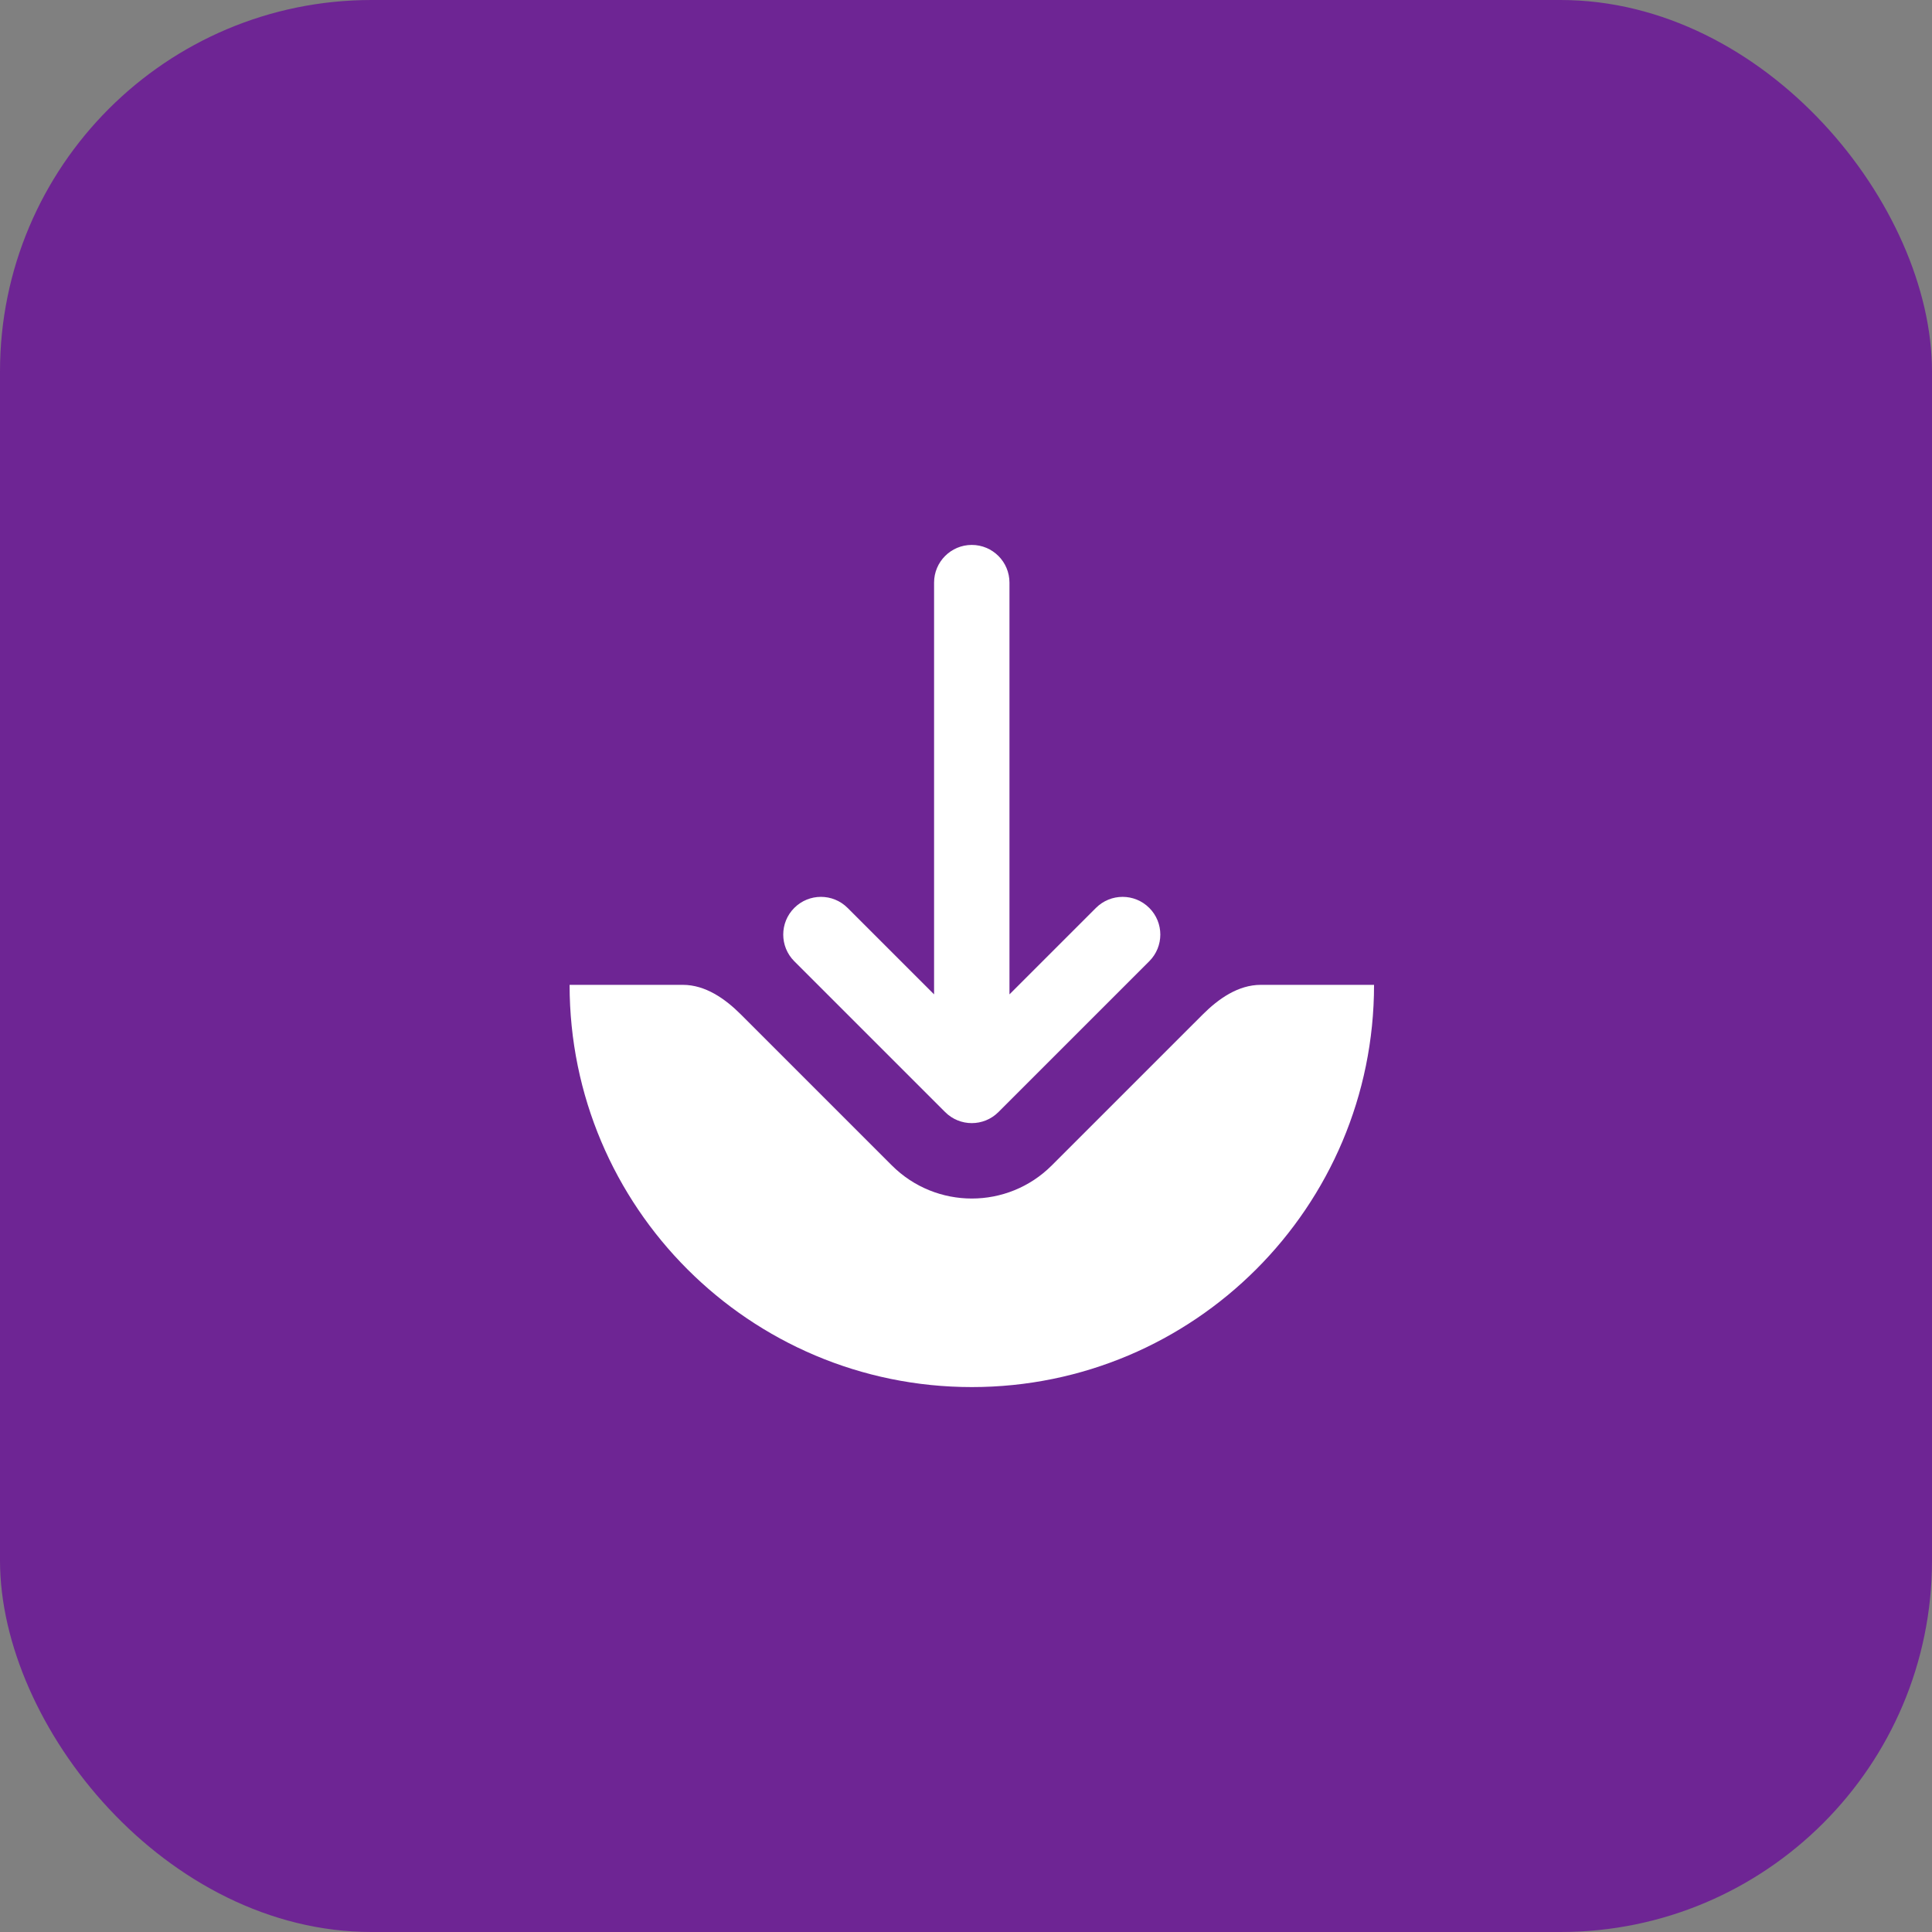
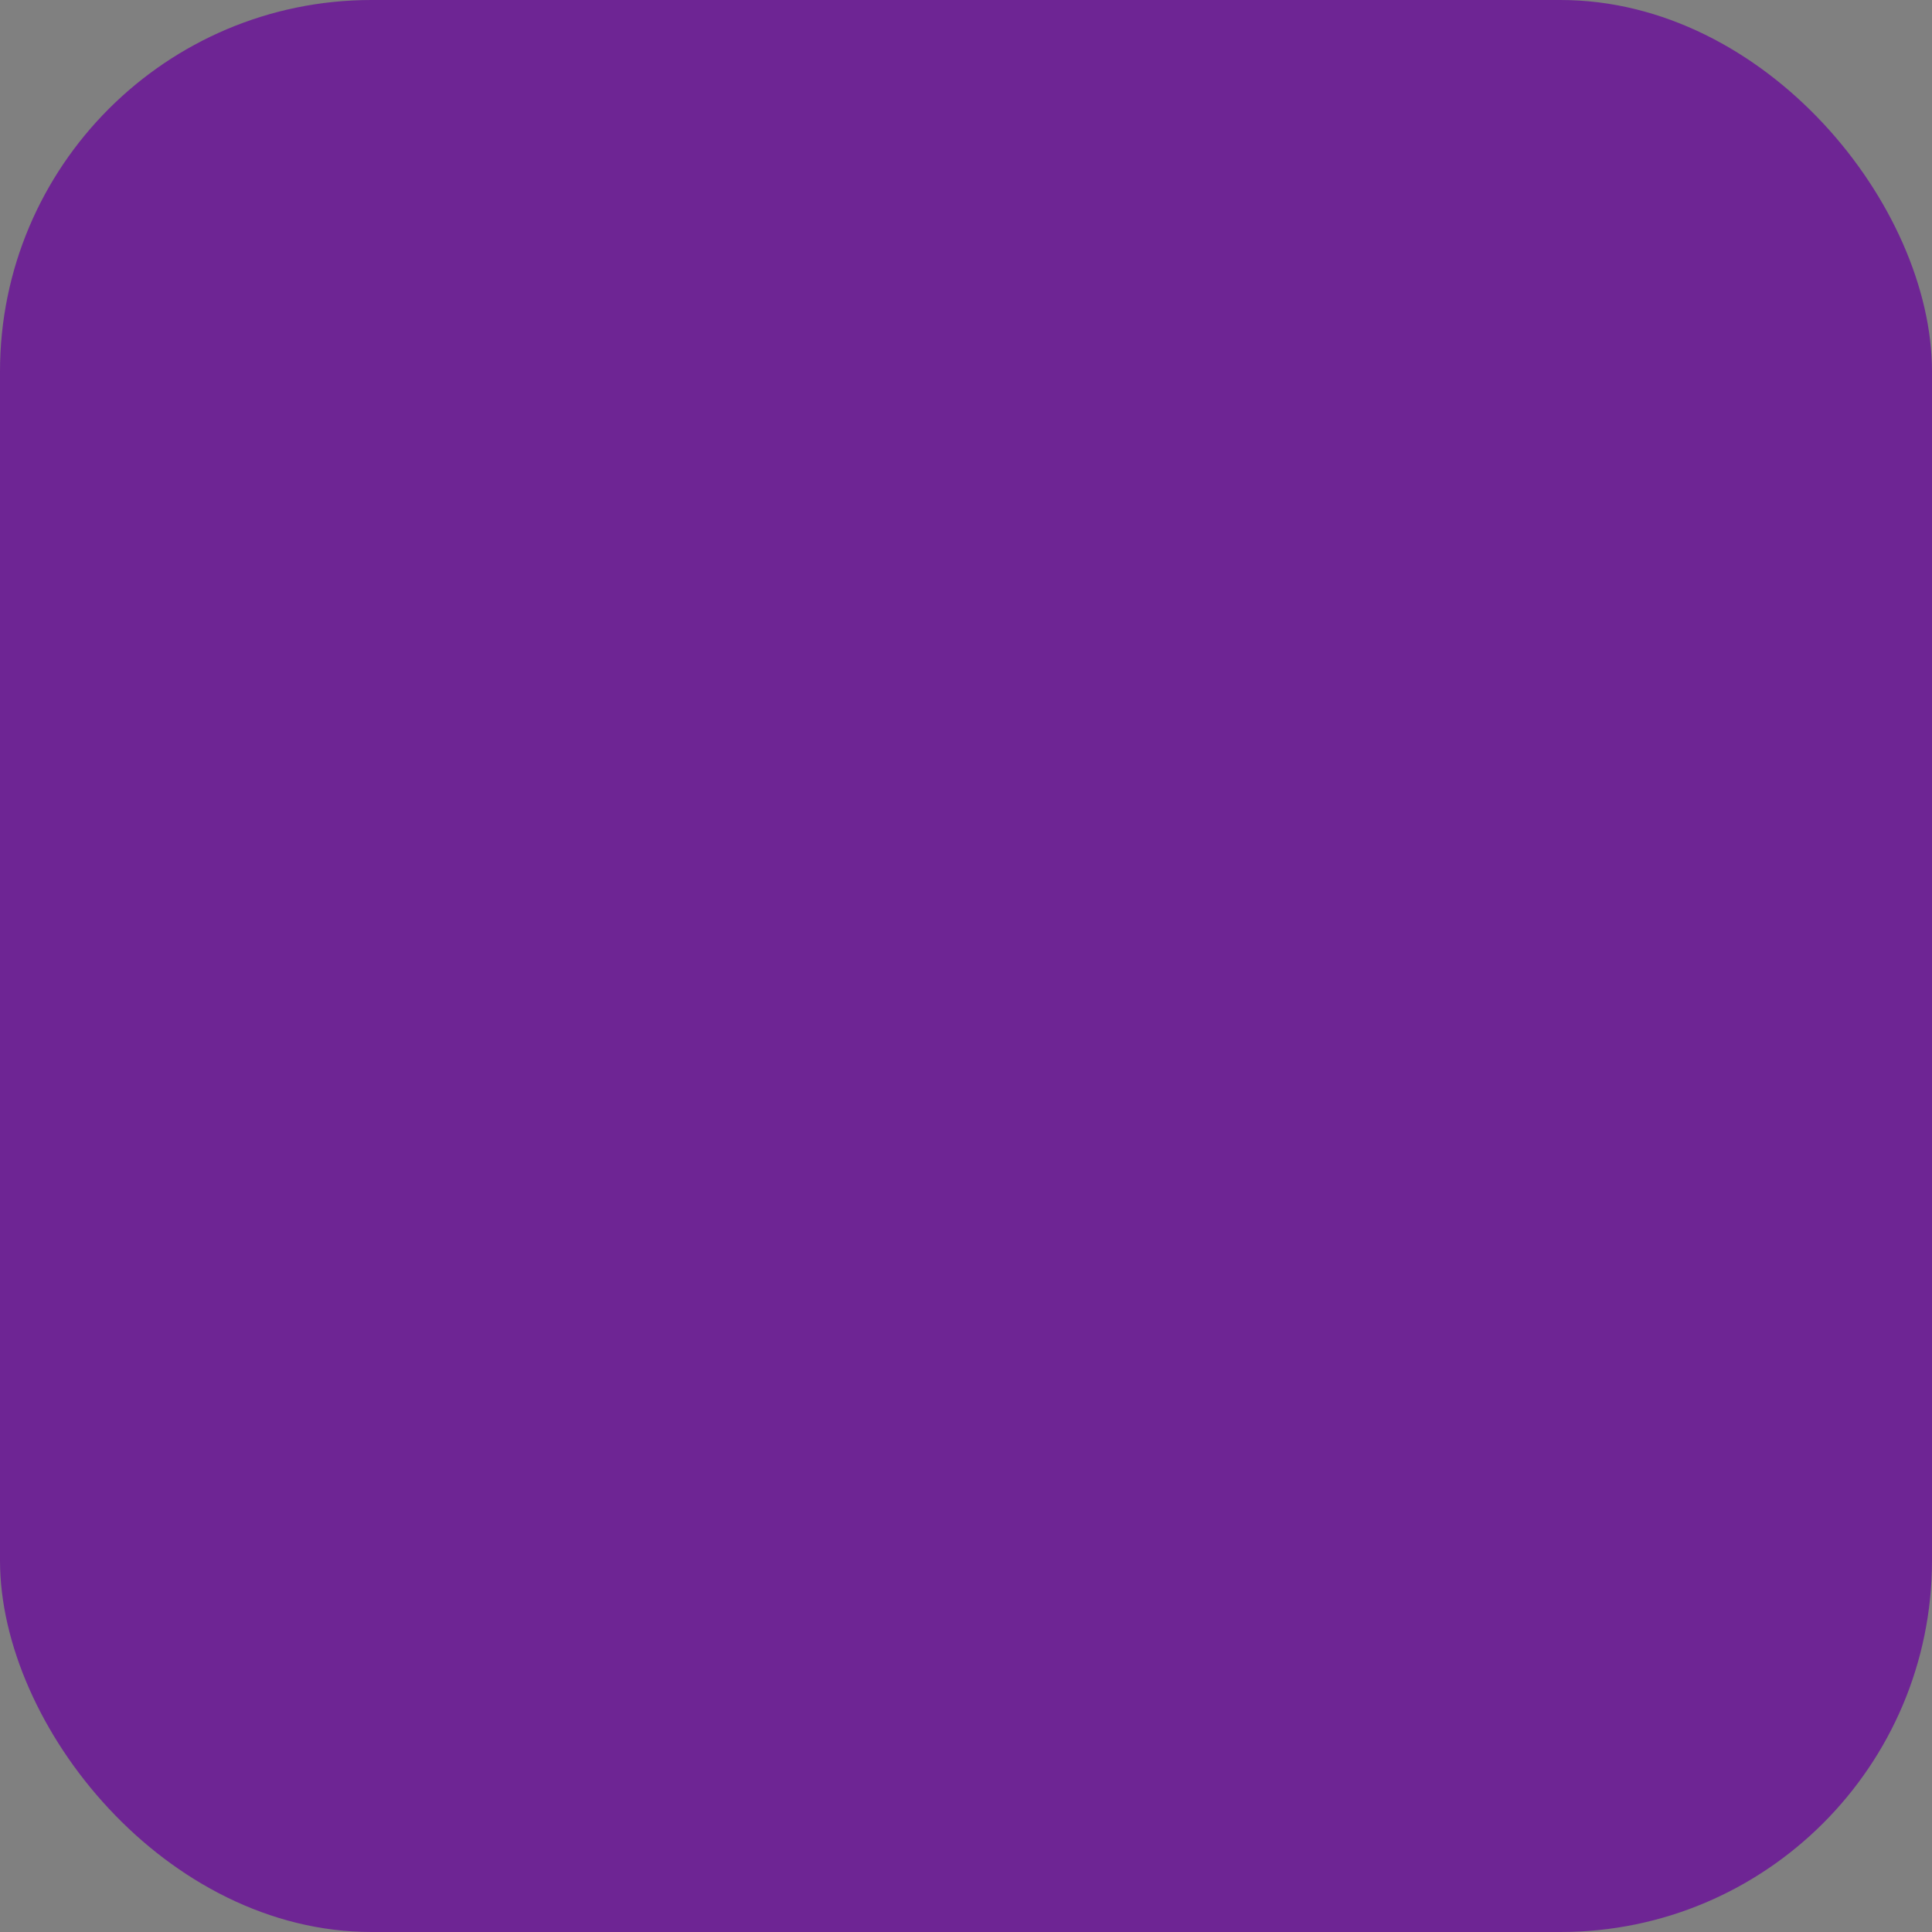
<svg xmlns="http://www.w3.org/2000/svg" width="78" height="78" viewBox="0 0 78 78" fill="none">
  <rect x="0" y="0" width="78" height="78" fill="#808080" stroke="none" />
  <rect width="78" height="78" rx="15" fill="#6E2594" />
-   <path fill-rule="evenodd" clip-rule="evenodd" d="M46.399 36.655C45.804 36.06 44.841 36.06 44.246 36.655L40.755 40.145V23.522C40.755 22.682 40.074 22 39.233 22C38.392 22 37.711 22.682 37.711 23.522V40.145L34.22 36.655C33.625 36.06 32.661 36.06 32.067 36.655C31.473 37.249 31.473 38.213 32.067 38.808L38.157 44.897C38.751 45.492 39.715 45.492 40.309 44.897L46.399 38.808C46.994 38.213 46.994 37.249 46.399 36.655Z" fill="white" />
-   <path d="M50.902 39.761C49.992 39.761 49.197 40.318 48.554 40.961L42.464 47.05C40.681 48.834 37.789 48.834 36.005 47.05L29.916 40.961C29.273 40.318 28.477 39.761 27.568 39.761H22.996C22.996 48.73 30.267 56 39.235 56C48.203 56 55.474 48.73 55.474 39.761H50.902Z" fill="white" />
</svg>